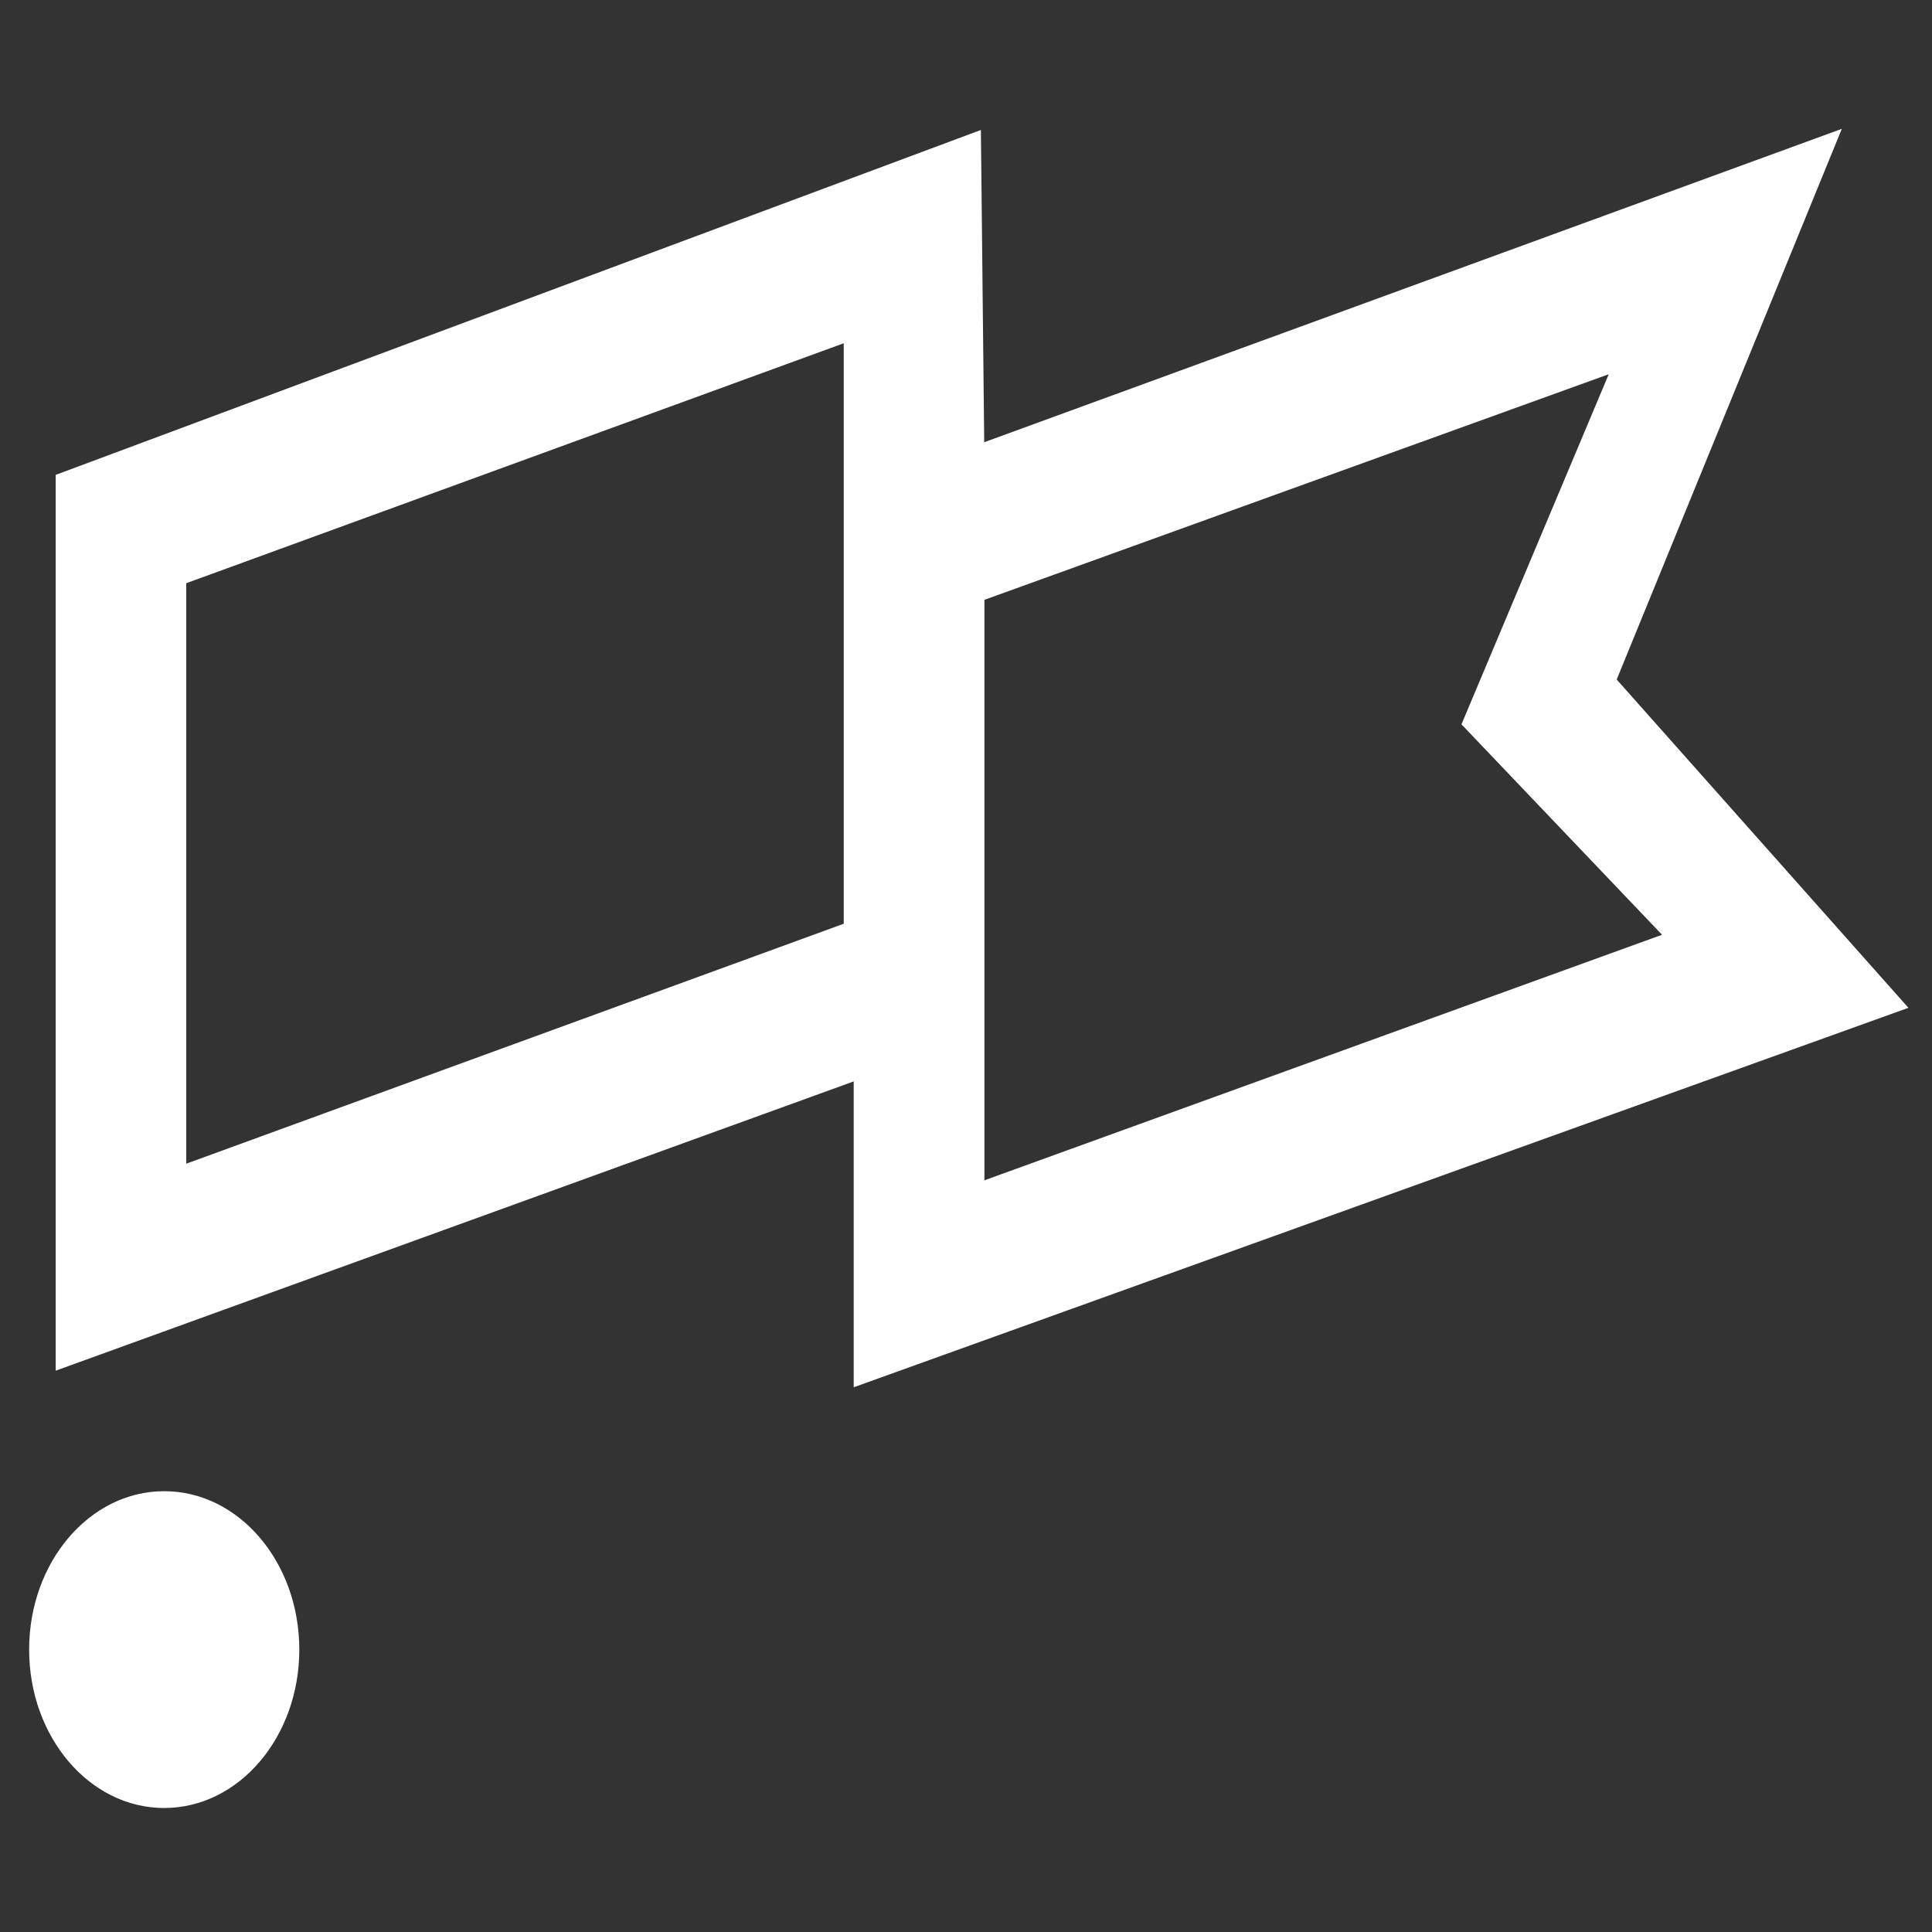
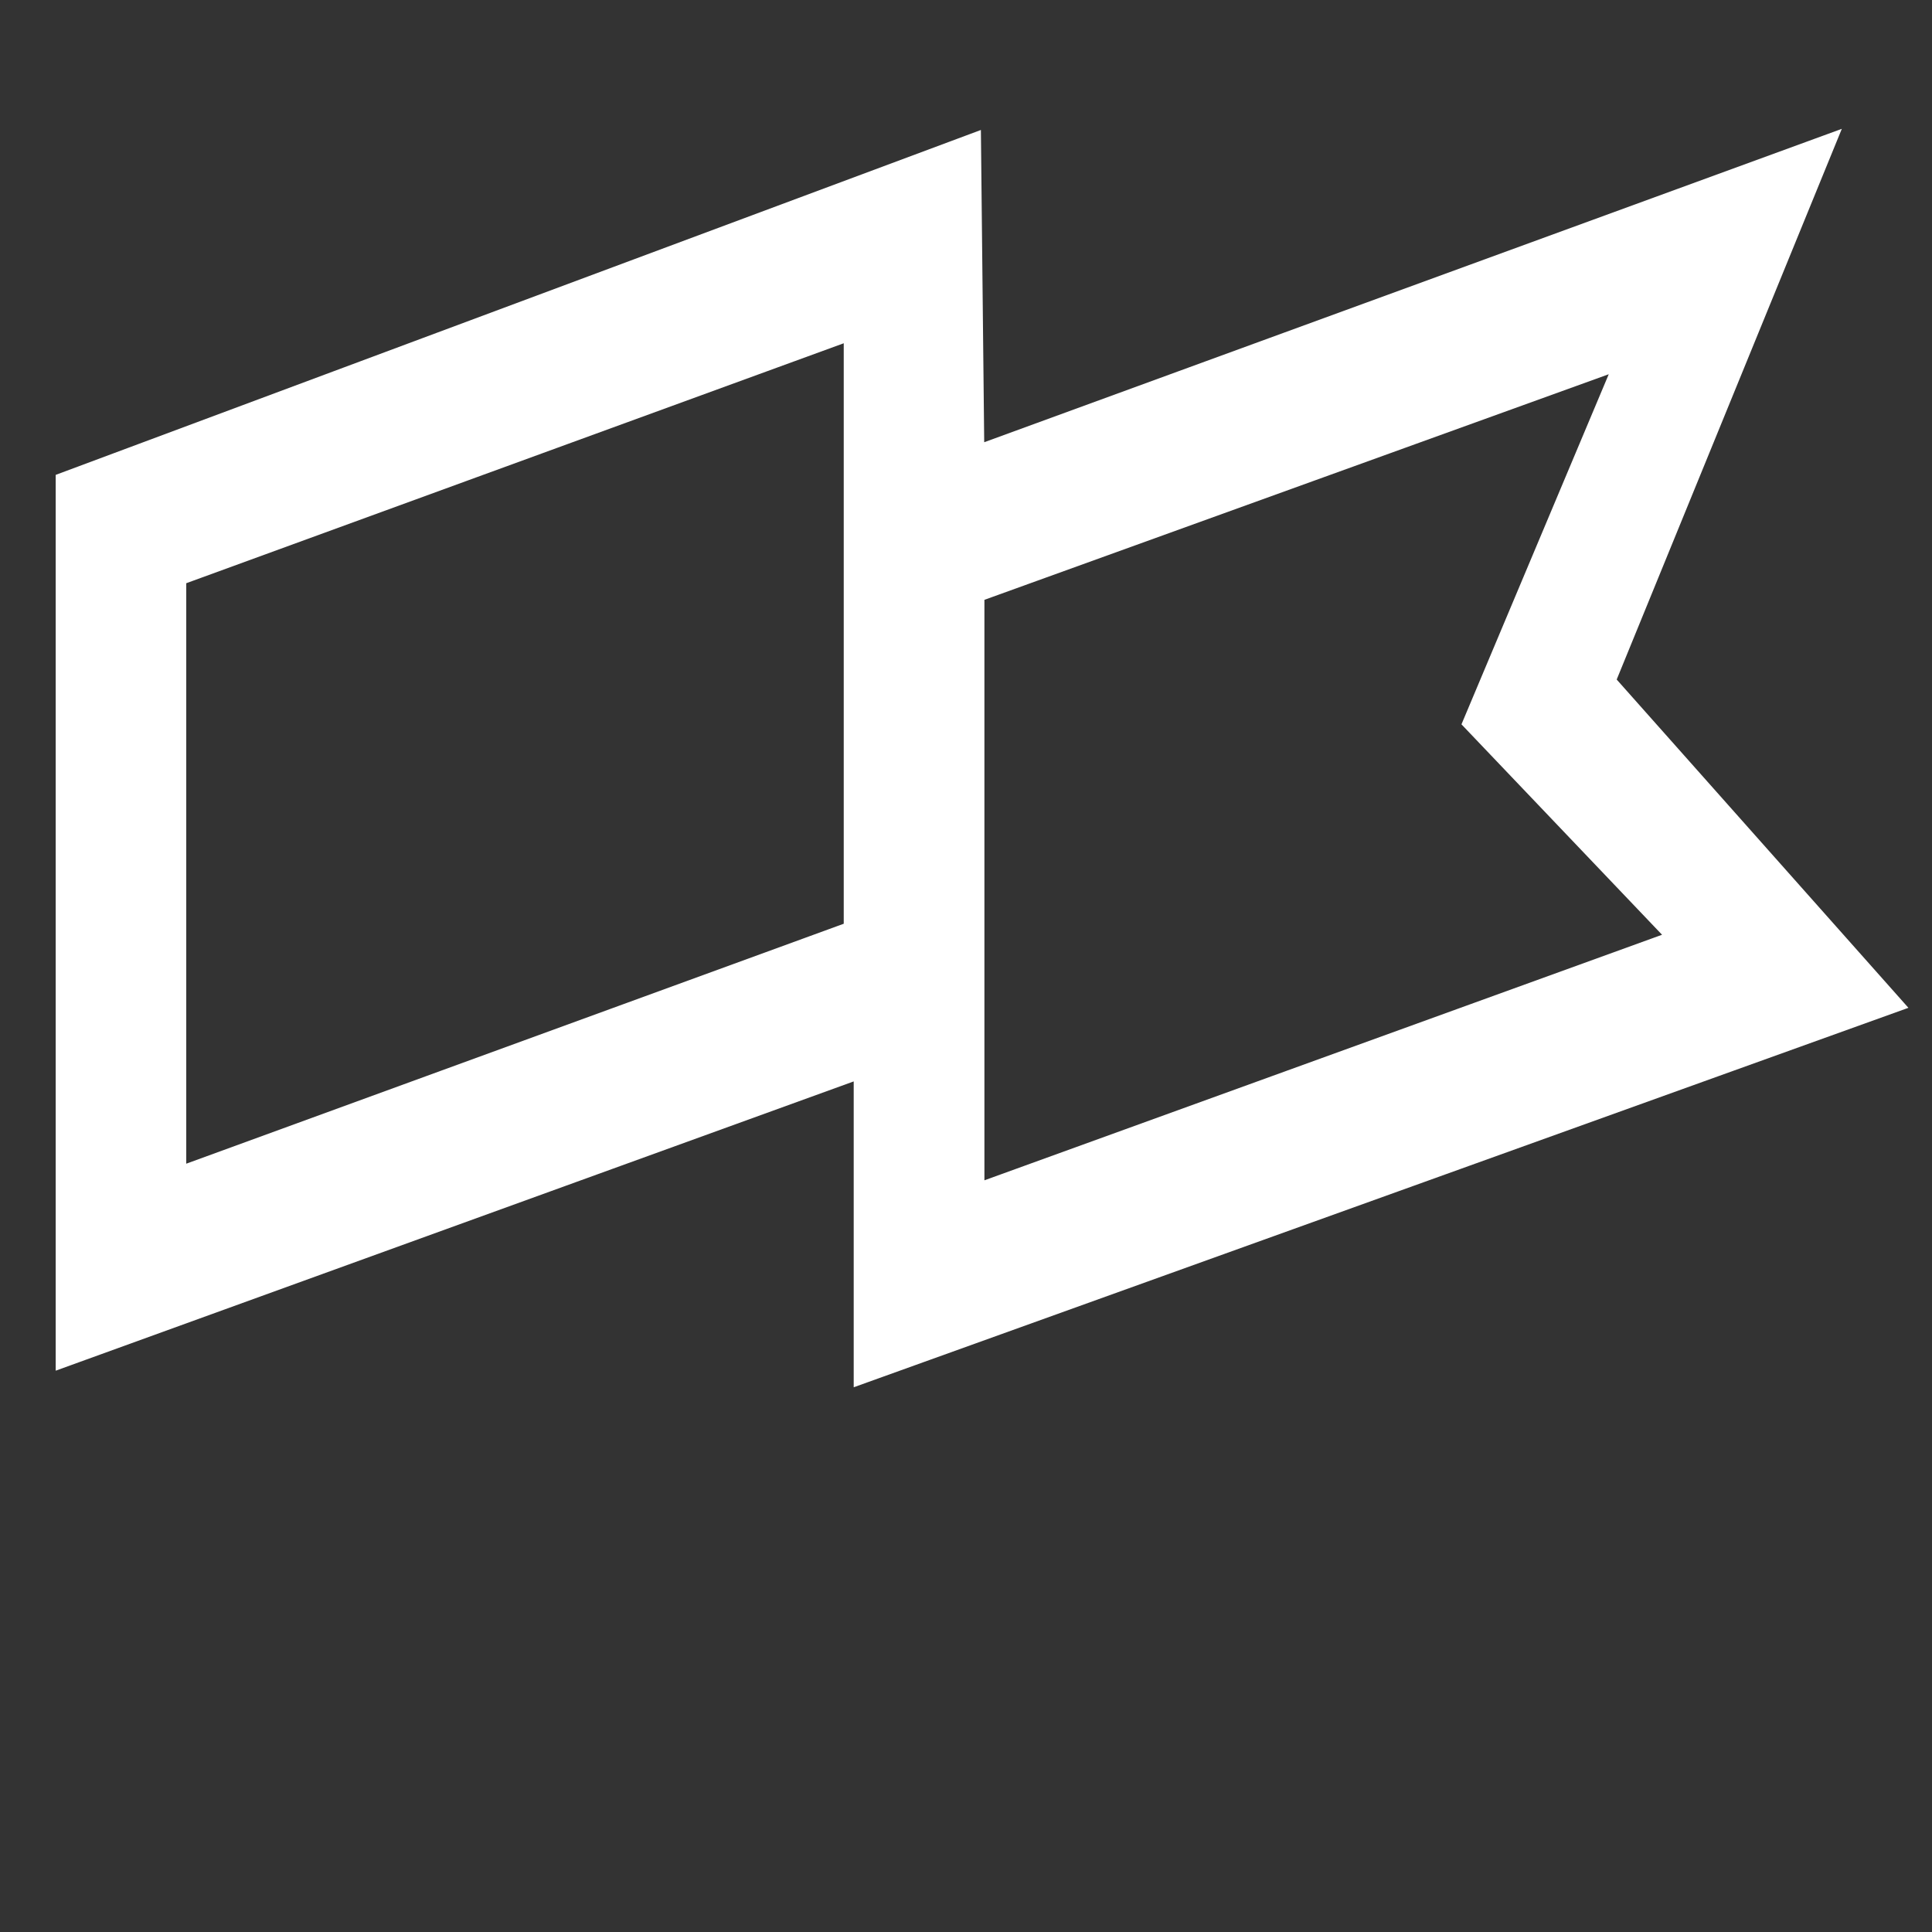
<svg xmlns="http://www.w3.org/2000/svg" id="Layer_1" x="0px" y="0px" viewBox="0 0 256 256" style="enable-background:new 0 0 256 256;" xml:space="preserve">
  <rect x="0" y="0" width="256" height="256" fill="#333333" stroke="none" />
  <style type="text/css">
	.st0{fill:#FFFFFF;stroke:#FFFFFF;stroke-miterlimit:10;}
</style>
  <g>
    <path class="st0" d="M252.01,133.32l-38.37-43.18l29.52-72.21L129.92,59.31l-0.44-41.37L7.88,63.27v117.64l105.74-38.33v40.53   L252.01,133.32z M129.94,79.13l84.13-30.4l-19.83,47.14l26.88,28.2l-91.18,33.04V79.13z M112.3,122.75l-88.12,32.16V76.93   l88.12-32.16V122.75z" />
-     <ellipse class="st0" cx="21.76" cy="218.58" rx="17.4" ry="20.49" />
  </g>
</svg>